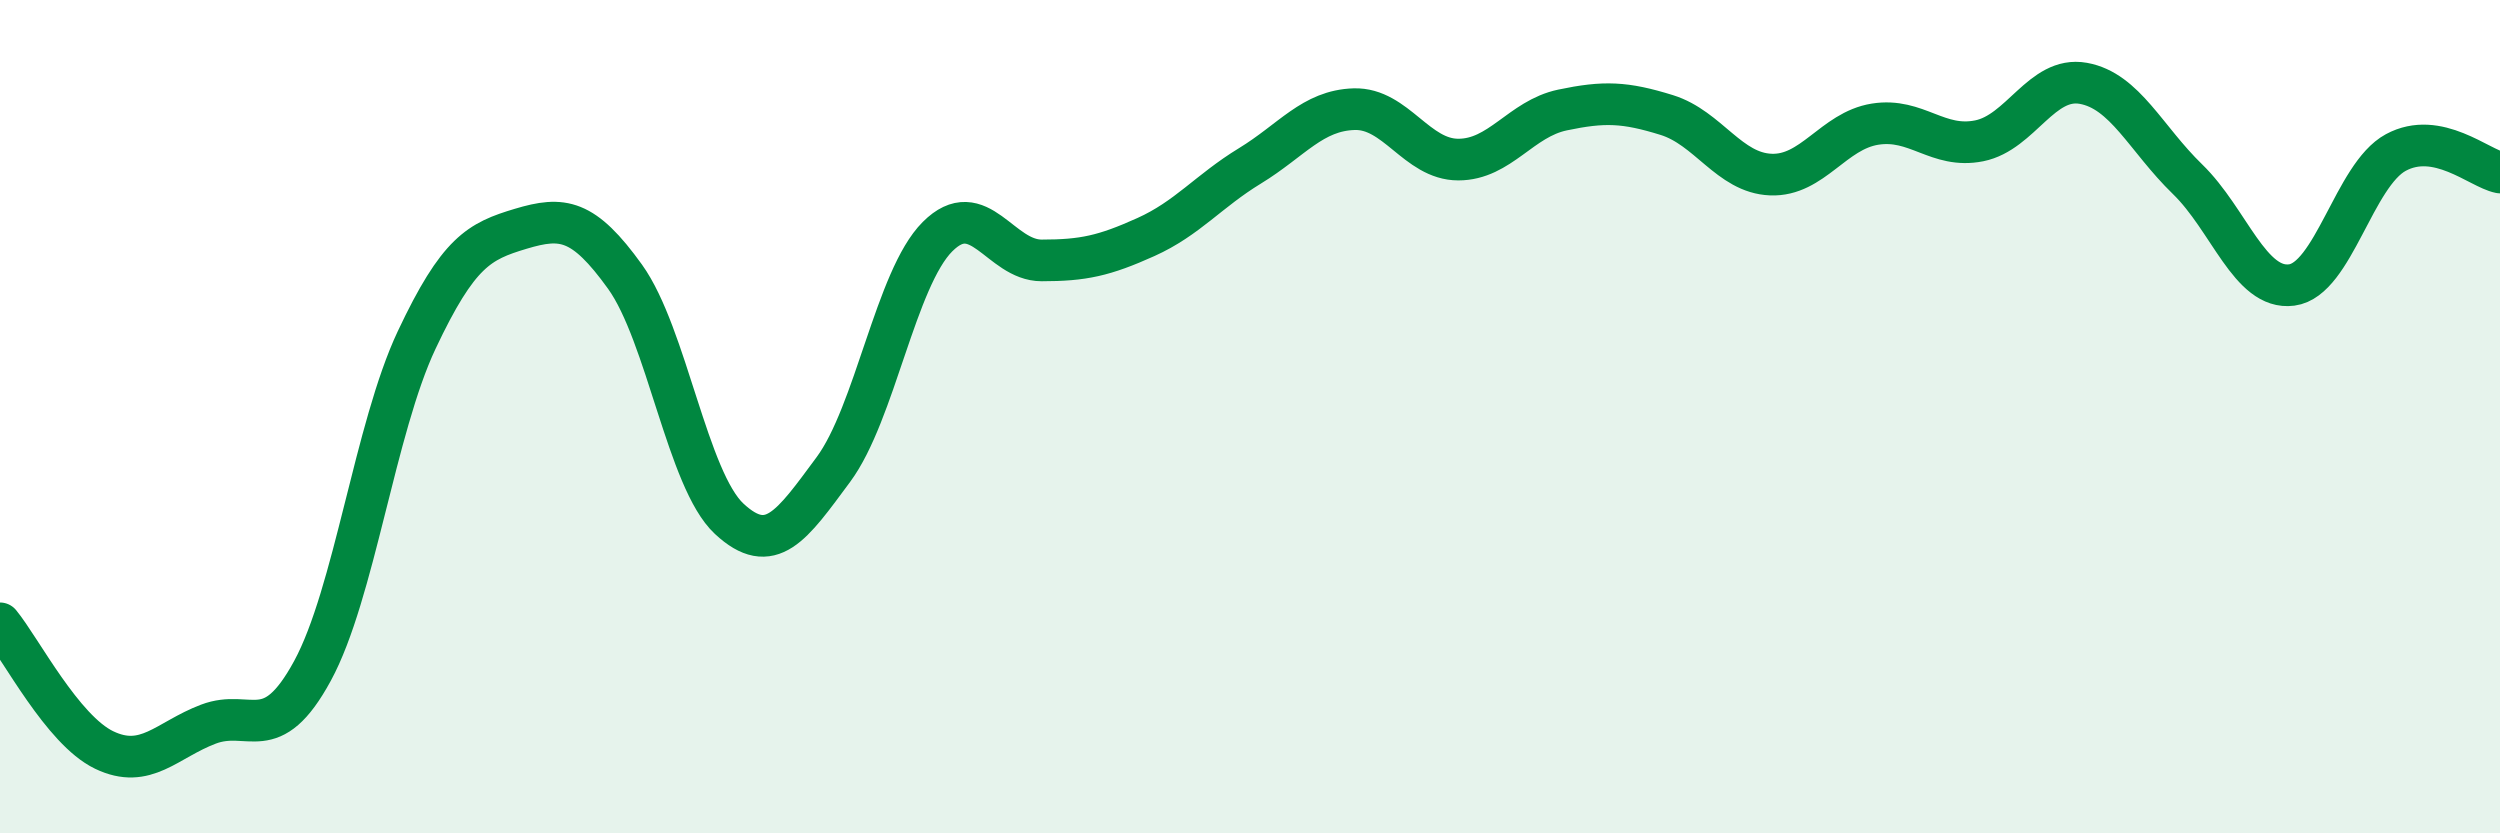
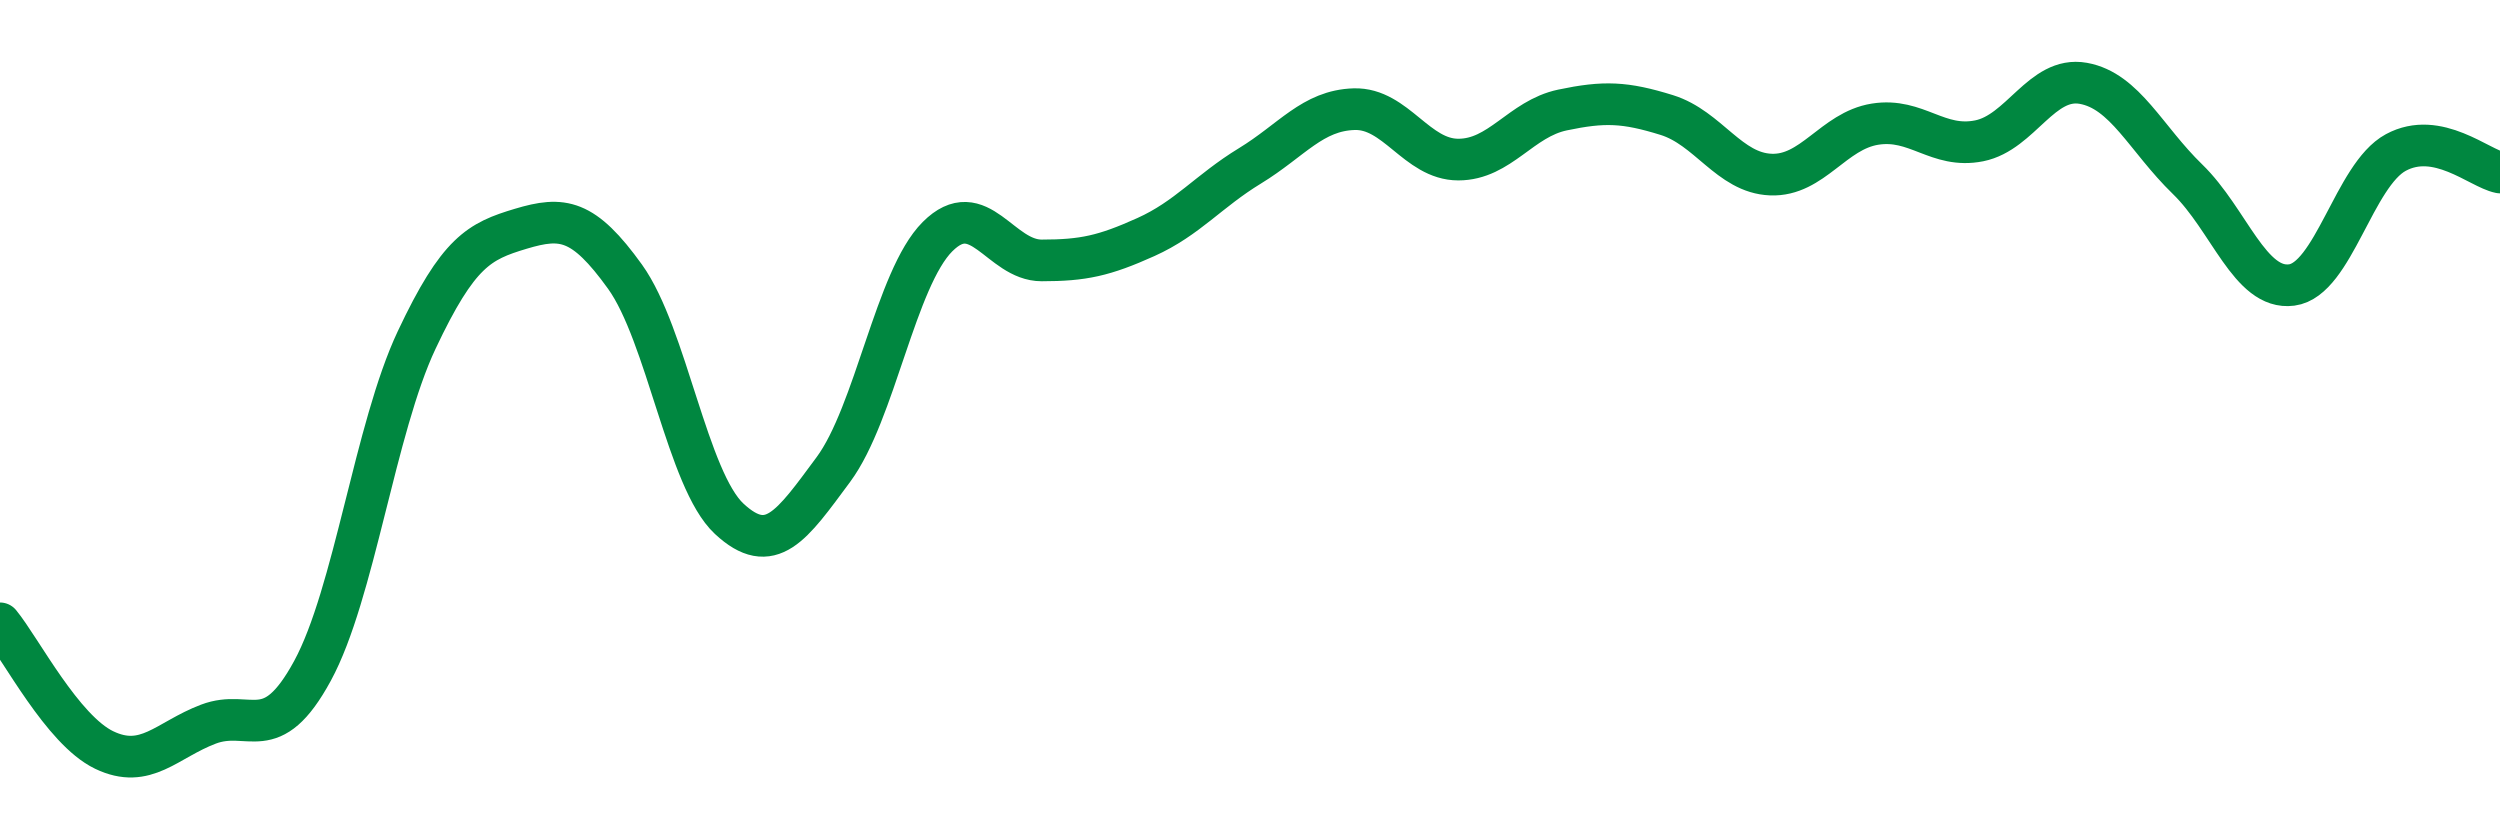
<svg xmlns="http://www.w3.org/2000/svg" width="60" height="20" viewBox="0 0 60 20">
-   <path d="M 0,14.96 C 0.5,15.57 1.5,17.52 2.5,18 C 3.5,18.48 4,17.76 5,17.38 C 6,17 6.5,17.94 7.5,16.1 C 8.5,14.26 9,10.28 10,8.16 C 11,6.04 11.5,5.79 12.5,5.49 C 13.5,5.19 14,5.25 15,6.64 C 16,8.03 16.5,11.52 17.5,12.45 C 18.5,13.38 19,12.62 20,11.27 C 21,9.92 21.5,6.68 22.5,5.68 C 23.5,4.68 24,6.25 25,6.25 C 26,6.25 26.5,6.14 27.5,5.69 C 28.5,5.24 29,4.59 30,3.98 C 31,3.37 31.5,2.65 32.5,2.62 C 33.5,2.59 34,3.83 35,3.83 C 36,3.83 36.5,2.85 37.5,2.64 C 38.5,2.43 39,2.45 40,2.76 C 41,3.07 41.5,4.15 42.5,4.19 C 43.5,4.23 44,3.14 45,2.98 C 46,2.82 46.5,3.58 47.5,3.38 C 48.5,3.18 49,1.82 50,2 C 51,2.18 51.5,3.33 52.5,4.3 C 53.5,5.27 54,6.97 55,6.84 C 56,6.71 56.5,4.2 57.5,3.66 C 58.5,3.12 59.5,4.04 60,4.14L60 20L0 20Z" fill="#008740" opacity="0.1" stroke-linecap="round" stroke-linejoin="round" />
  <path d="M 0,14.96 C 0.5,15.57 1.5,17.52 2.5,18 C 3.5,18.48 4,17.76 5,17.38 C 6,17 6.5,17.94 7.5,16.1 C 8.5,14.26 9,10.28 10,8.16 C 11,6.04 11.5,5.79 12.5,5.49 C 13.5,5.19 14,5.25 15,6.64 C 16,8.03 16.5,11.52 17.5,12.45 C 18.5,13.38 19,12.62 20,11.27 C 21,9.92 21.5,6.68 22.5,5.68 C 23.5,4.68 24,6.25 25,6.25 C 26,6.25 26.5,6.14 27.5,5.69 C 28.5,5.24 29,4.59 30,3.98 C 31,3.37 31.5,2.65 32.5,2.62 C 33.5,2.59 34,3.83 35,3.83 C 36,3.83 36.5,2.85 37.5,2.64 C 38.5,2.43 39,2.45 40,2.76 C 41,3.07 41.5,4.15 42.5,4.19 C 43.5,4.23 44,3.14 45,2.98 C 46,2.82 46.5,3.58 47.5,3.38 C 48.5,3.18 49,1.82 50,2 C 51,2.18 51.5,3.33 52.5,4.3 C 53.5,5.27 54,6.97 55,6.84 C 56,6.71 56.5,4.2 57.5,3.66 C 58.5,3.12 59.5,4.04 60,4.14" stroke="#008740" stroke-width="1" fill="none" stroke-linecap="round" stroke-linejoin="round" />
</svg>